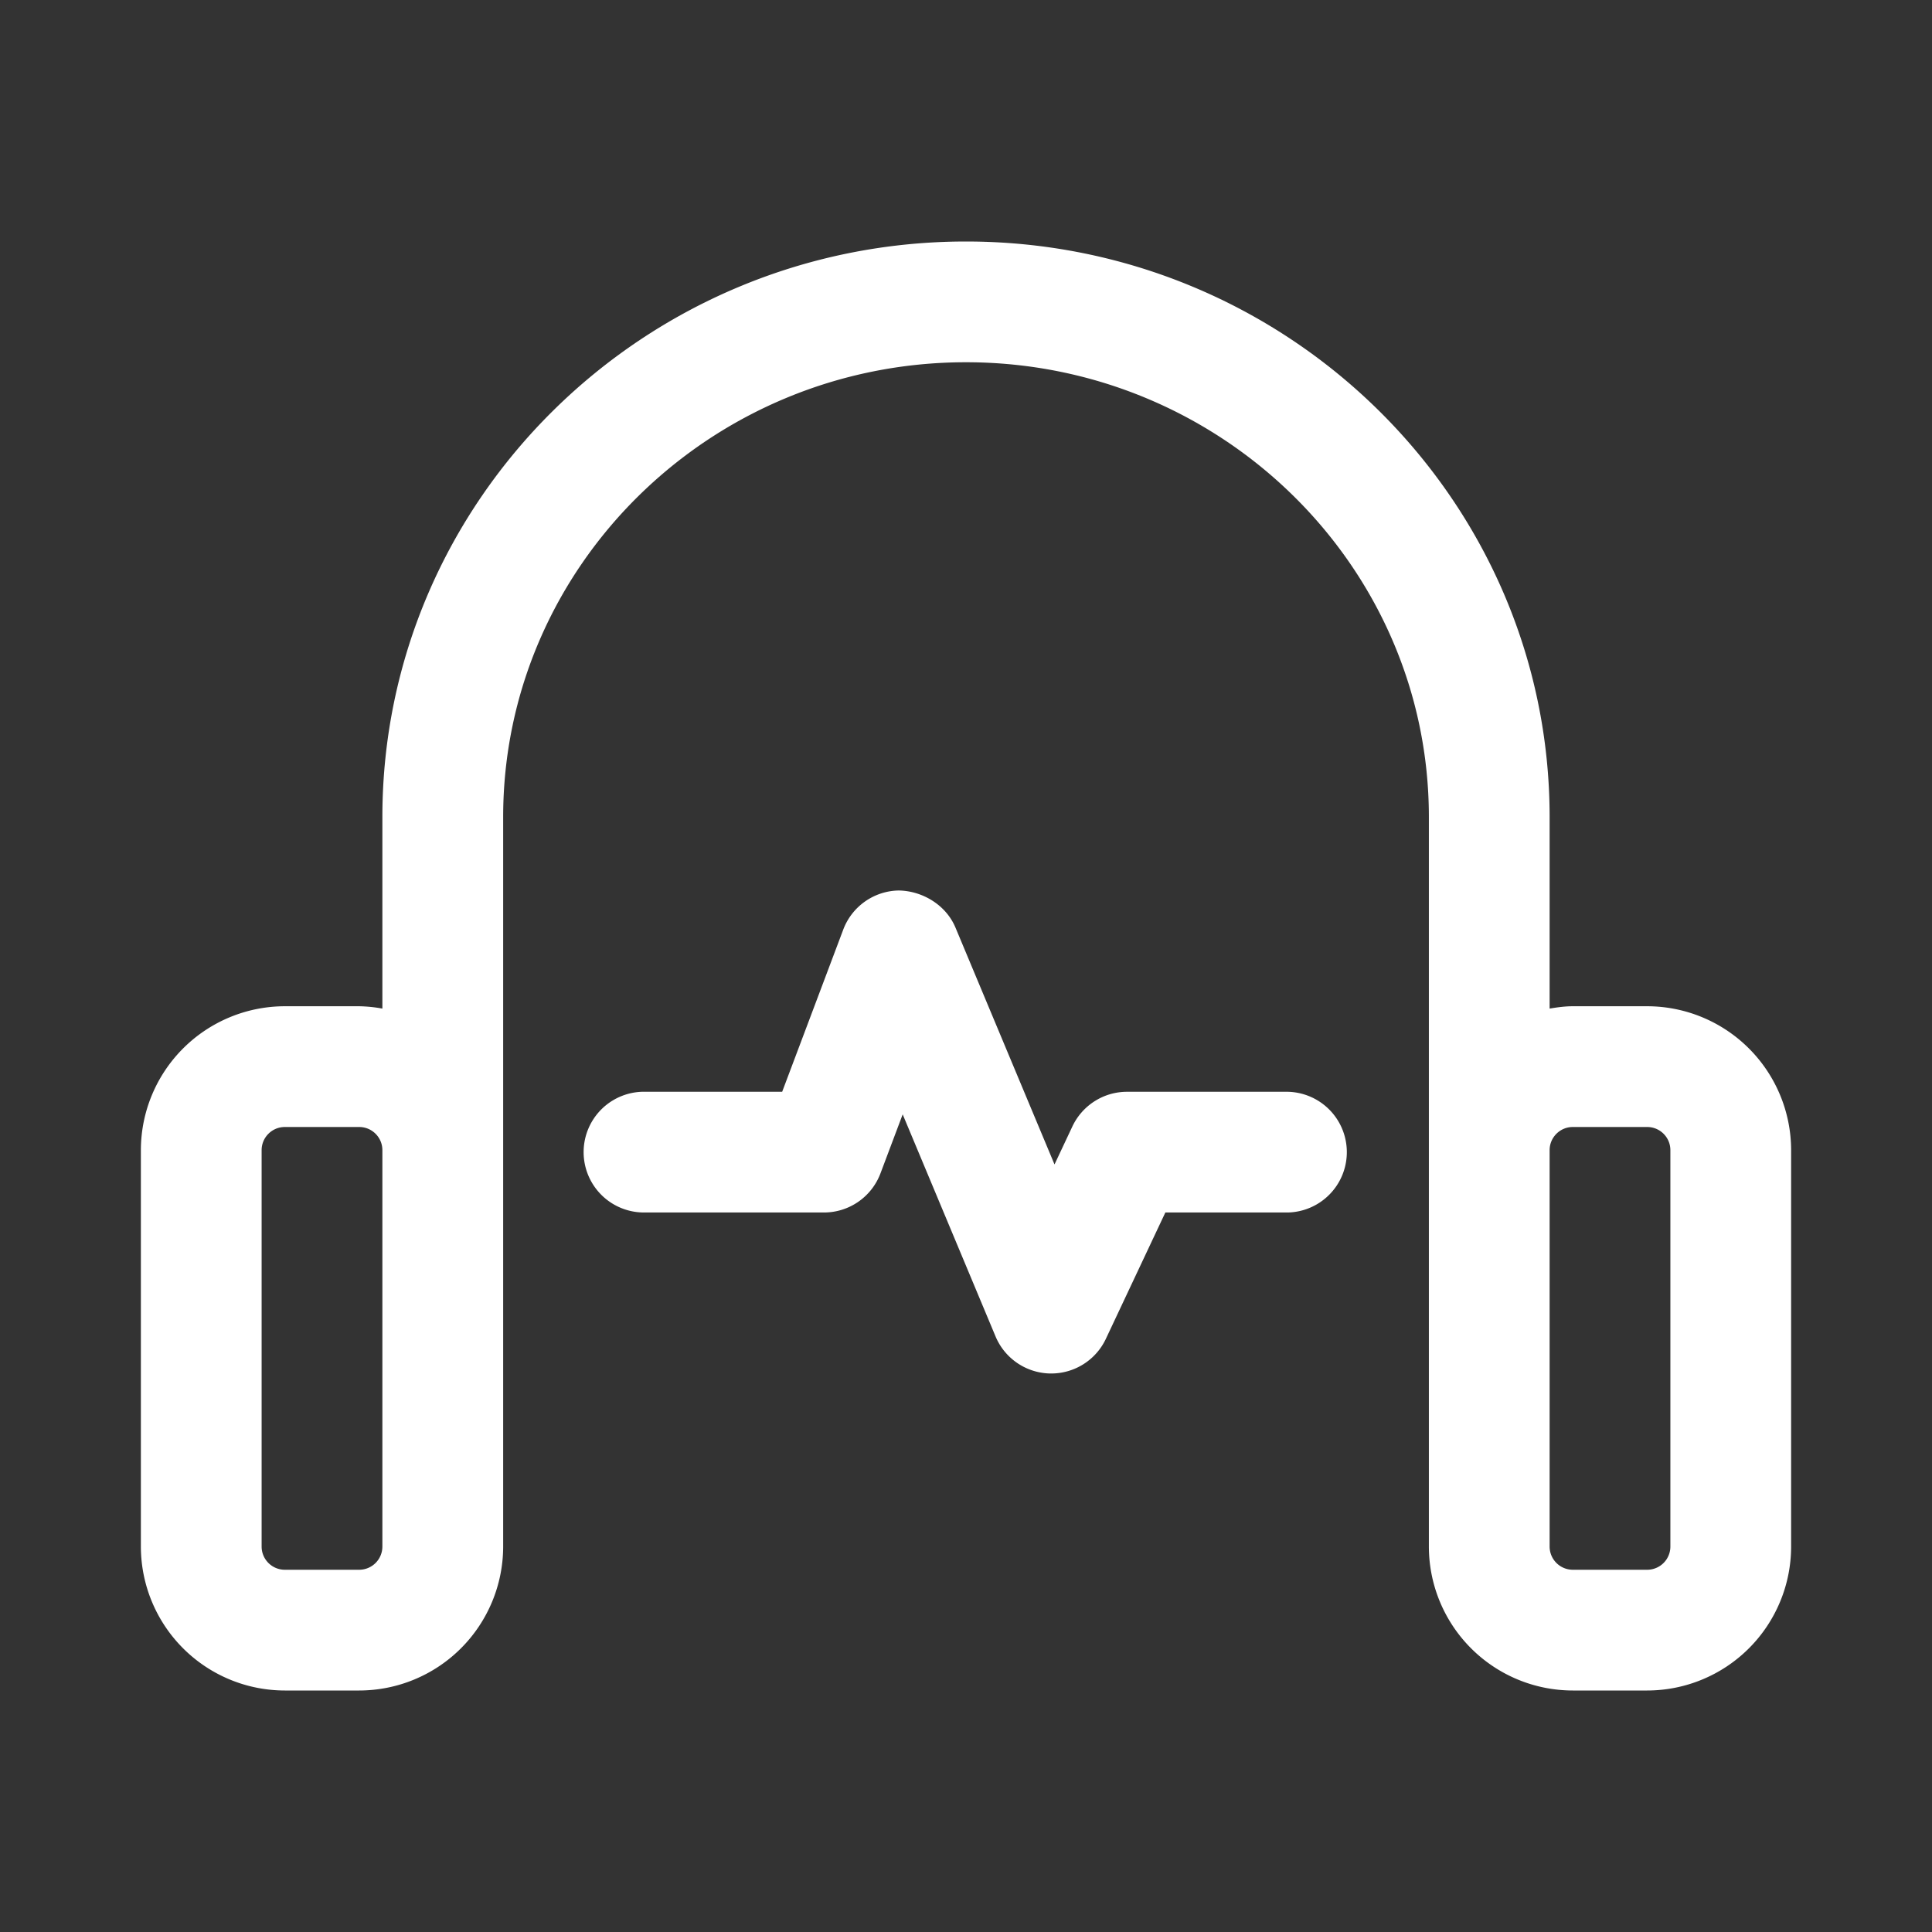
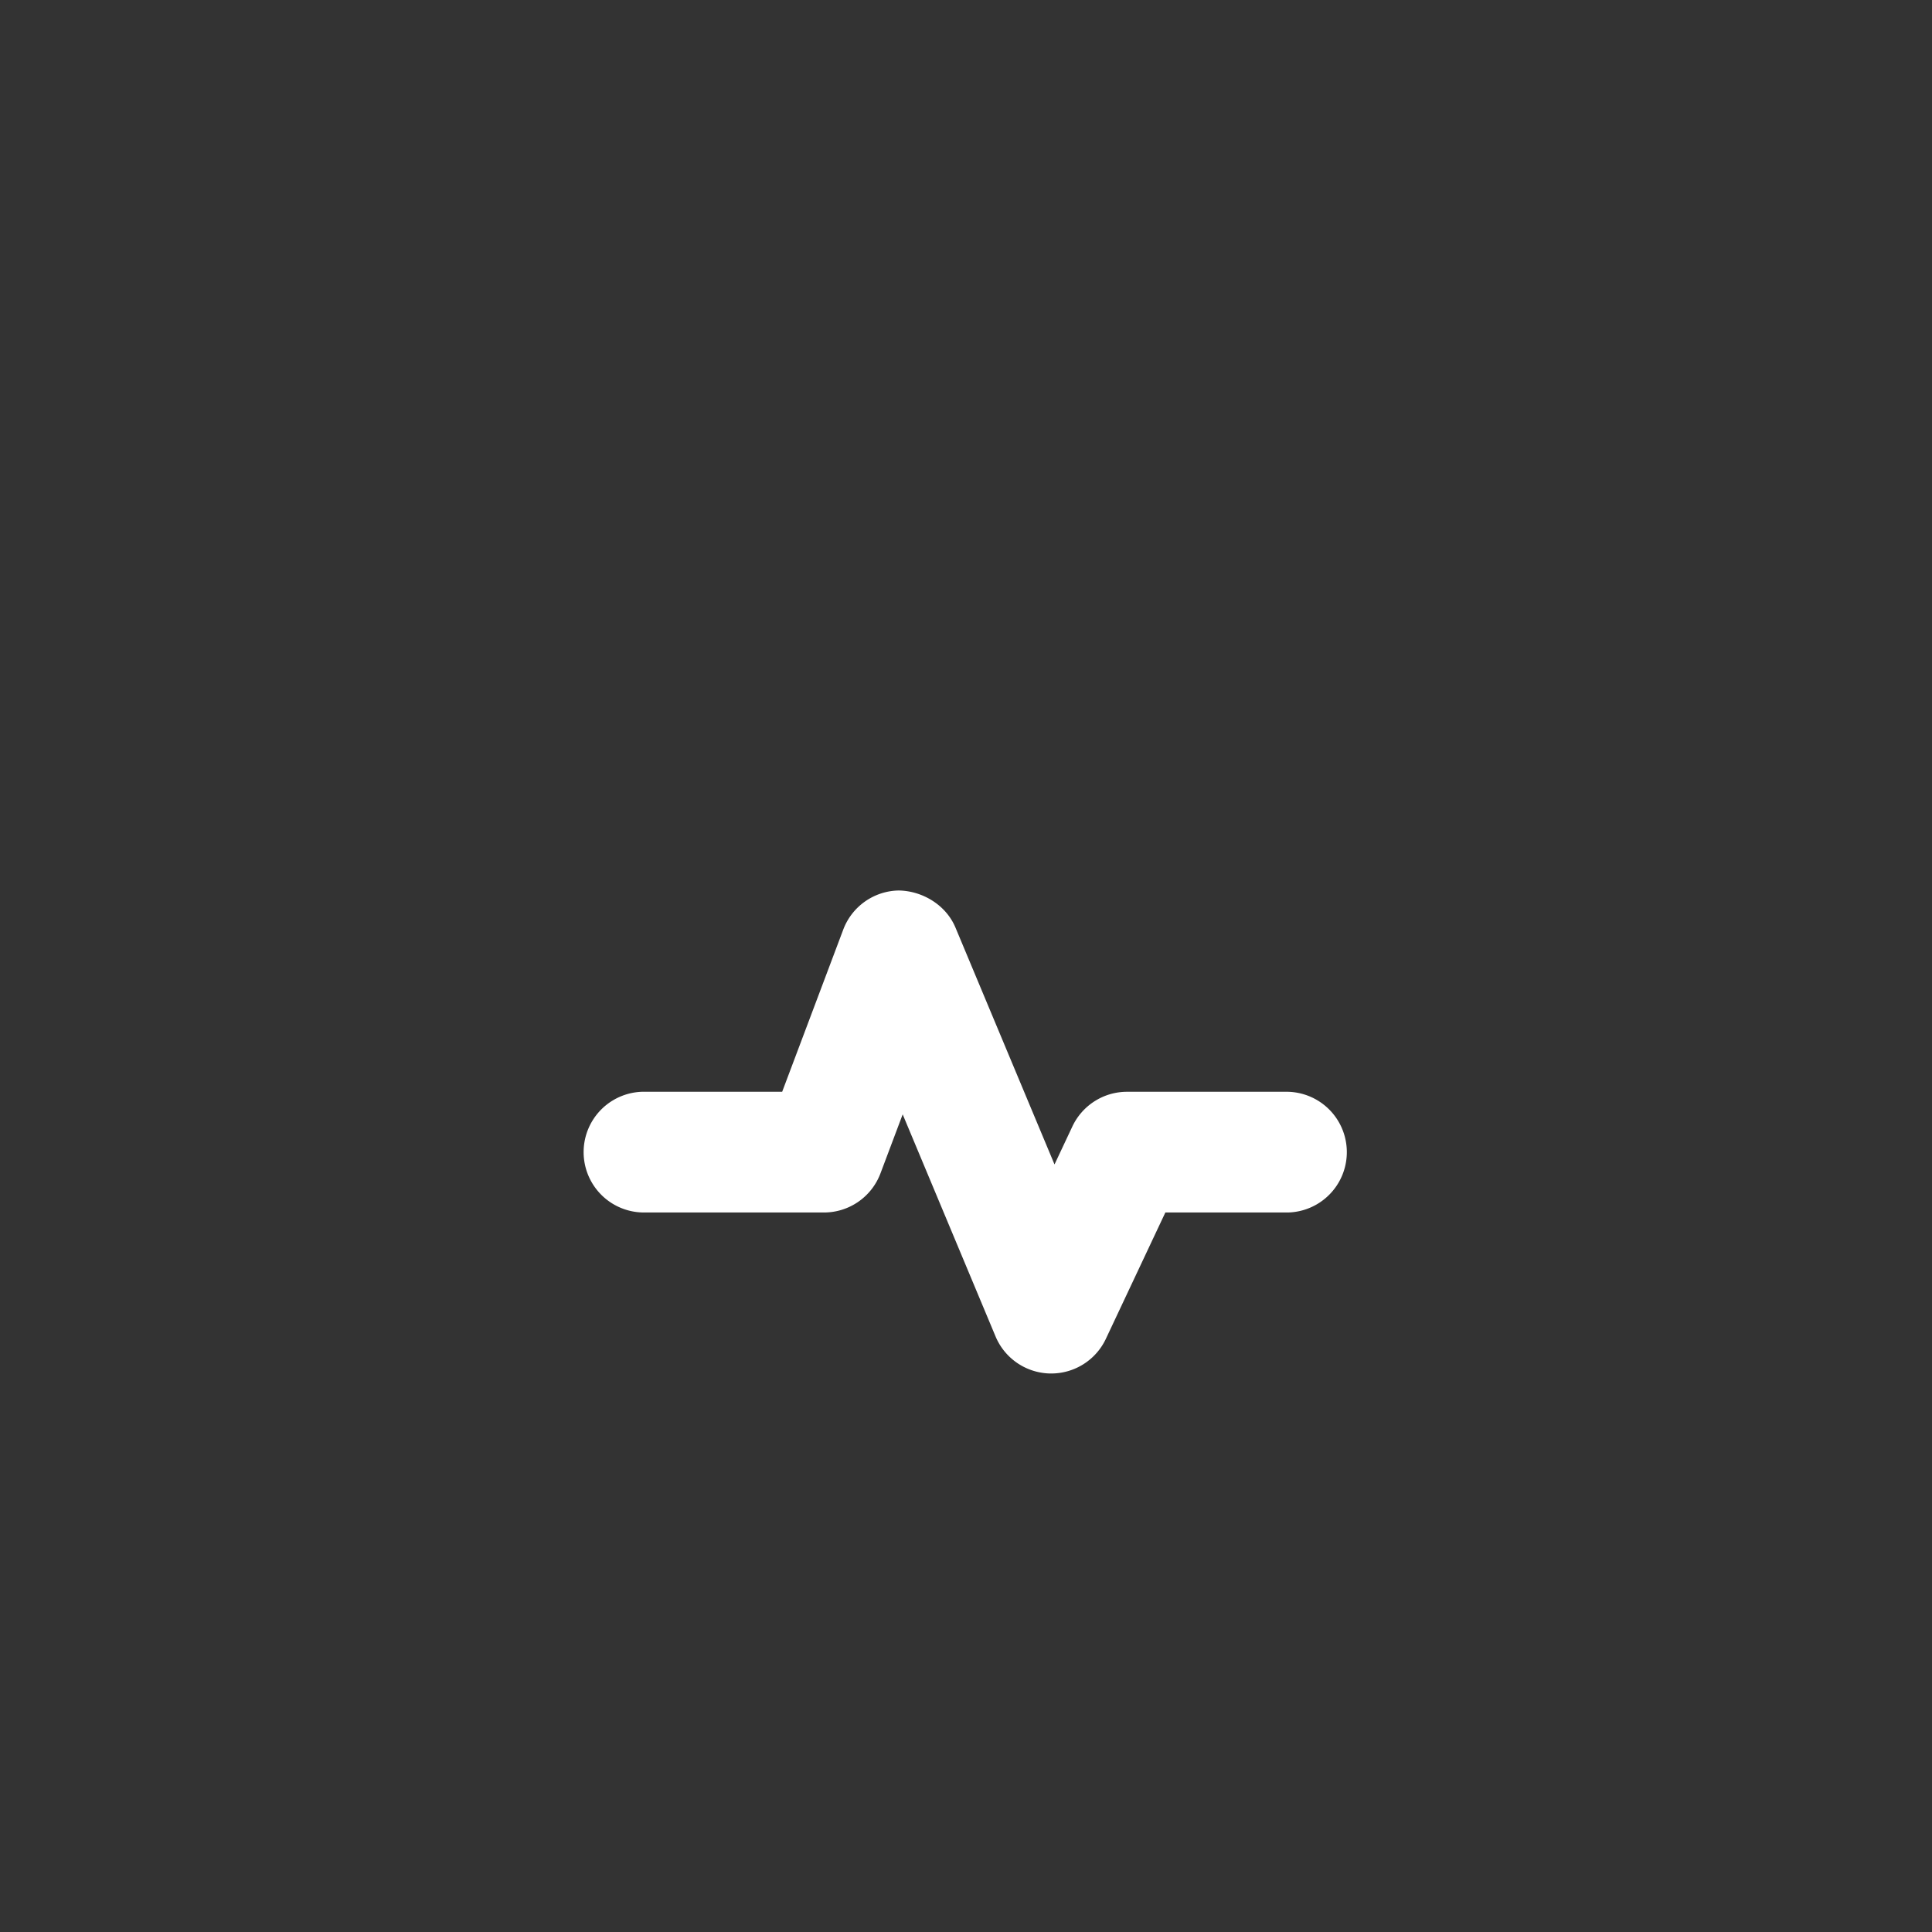
<svg xmlns="http://www.w3.org/2000/svg" class="icon" width="200px" height="200.00px" viewBox="0 0 1024 1024" version="1.1">
  <rect x="0" y="0" width="1024" height="1024" fill="#333333" stroke="none" />
-   <path d="M873.067 533.333h-39.467c-4.203 0-8.256 0.576-12.267 1.237V433.067C821.333 264.853 682.56 128 512 128S202.667 264.853 202.667 433.067v101.504A75.435 75.435 0 0 0 190.379 533.333H150.955A76.373 76.373 0 0 0 74.667 609.6v210.133A76.373 76.373 0 0 0 150.955 896h39.445a76.373 76.373 0 0 0 76.288-76.267V433.067C266.667 300.139 376.725 192 512 192s245.333 108.139 245.333 241.067v386.667A76.352 76.352 0 0 0 833.6 896h39.467a76.352 76.352 0 0 0 76.267-76.267v-210.133A76.373 76.373 0 0 0 873.067 533.333zM202.667 714.667v105.067a12.288 12.288 0 0 1-12.288 12.267H150.955a12.288 12.288 0 0 1-12.288-12.267v-210.133c0-6.763 5.504-12.267 12.288-12.267h39.445c6.763 0 12.267 5.504 12.267 12.267V714.667z m682.667 105.067a12.288 12.288 0 0 1-12.267 12.267h-39.467a12.288 12.288 0 0 1-12.267-12.267v-210.133c0-6.763 5.504-12.267 12.267-12.267h39.467c6.763 0 12.267 5.504 12.267 12.267v210.133z" fill="#ffffff" />
  <path d="M682.667 578.667h-85.333c-12.395 0-23.659 7.168-28.949 18.368l-9.472 20.139-52.501-125.547c-5.056-12.075-17.643-19.477-30.101-19.648a32.021 32.021 0 0 0-29.376 20.736l-32.363 85.931H341.333a32 32 0 1 0 0 64h95.381a32 32 0 0 0 29.952-20.736l11.776-31.275 49.216 117.696c4.885 11.669 16.171 19.349 28.821 19.648h0.704a32 32 0 0 0 28.949-18.368l31.531-66.965H682.667a32 32 0 0 0 0-63.979z" fill="#ffffff" />
</svg>